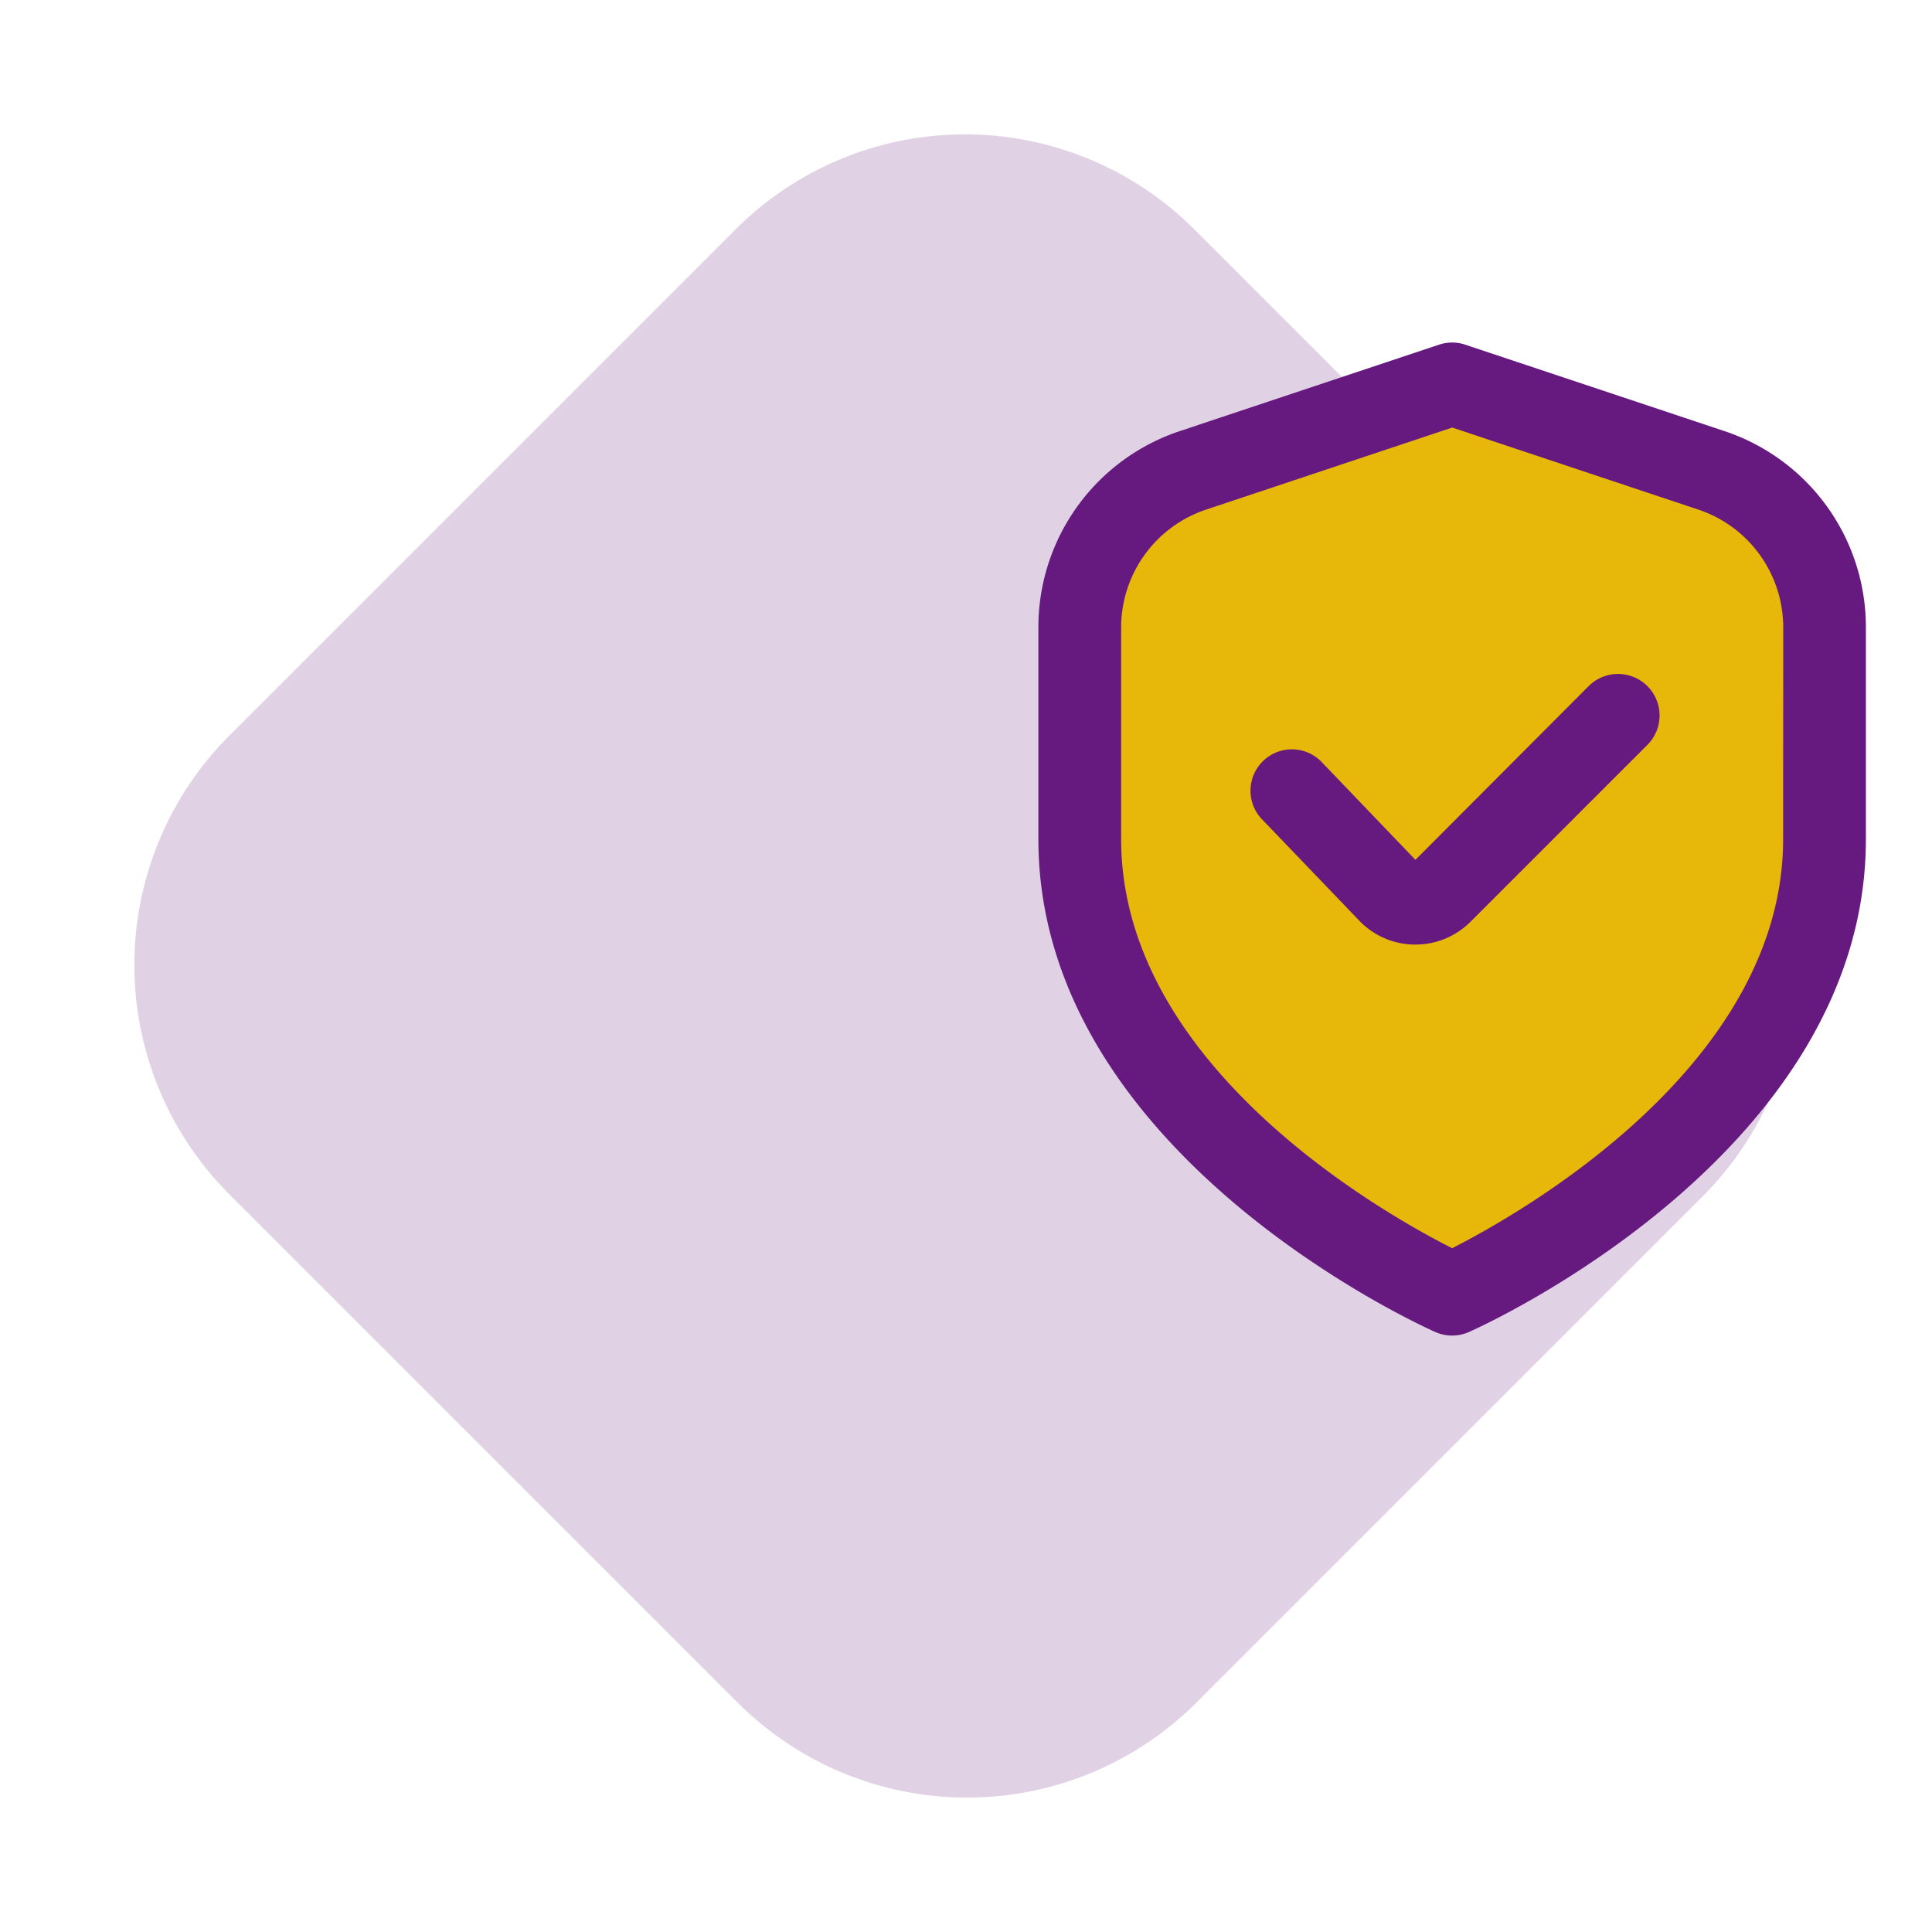
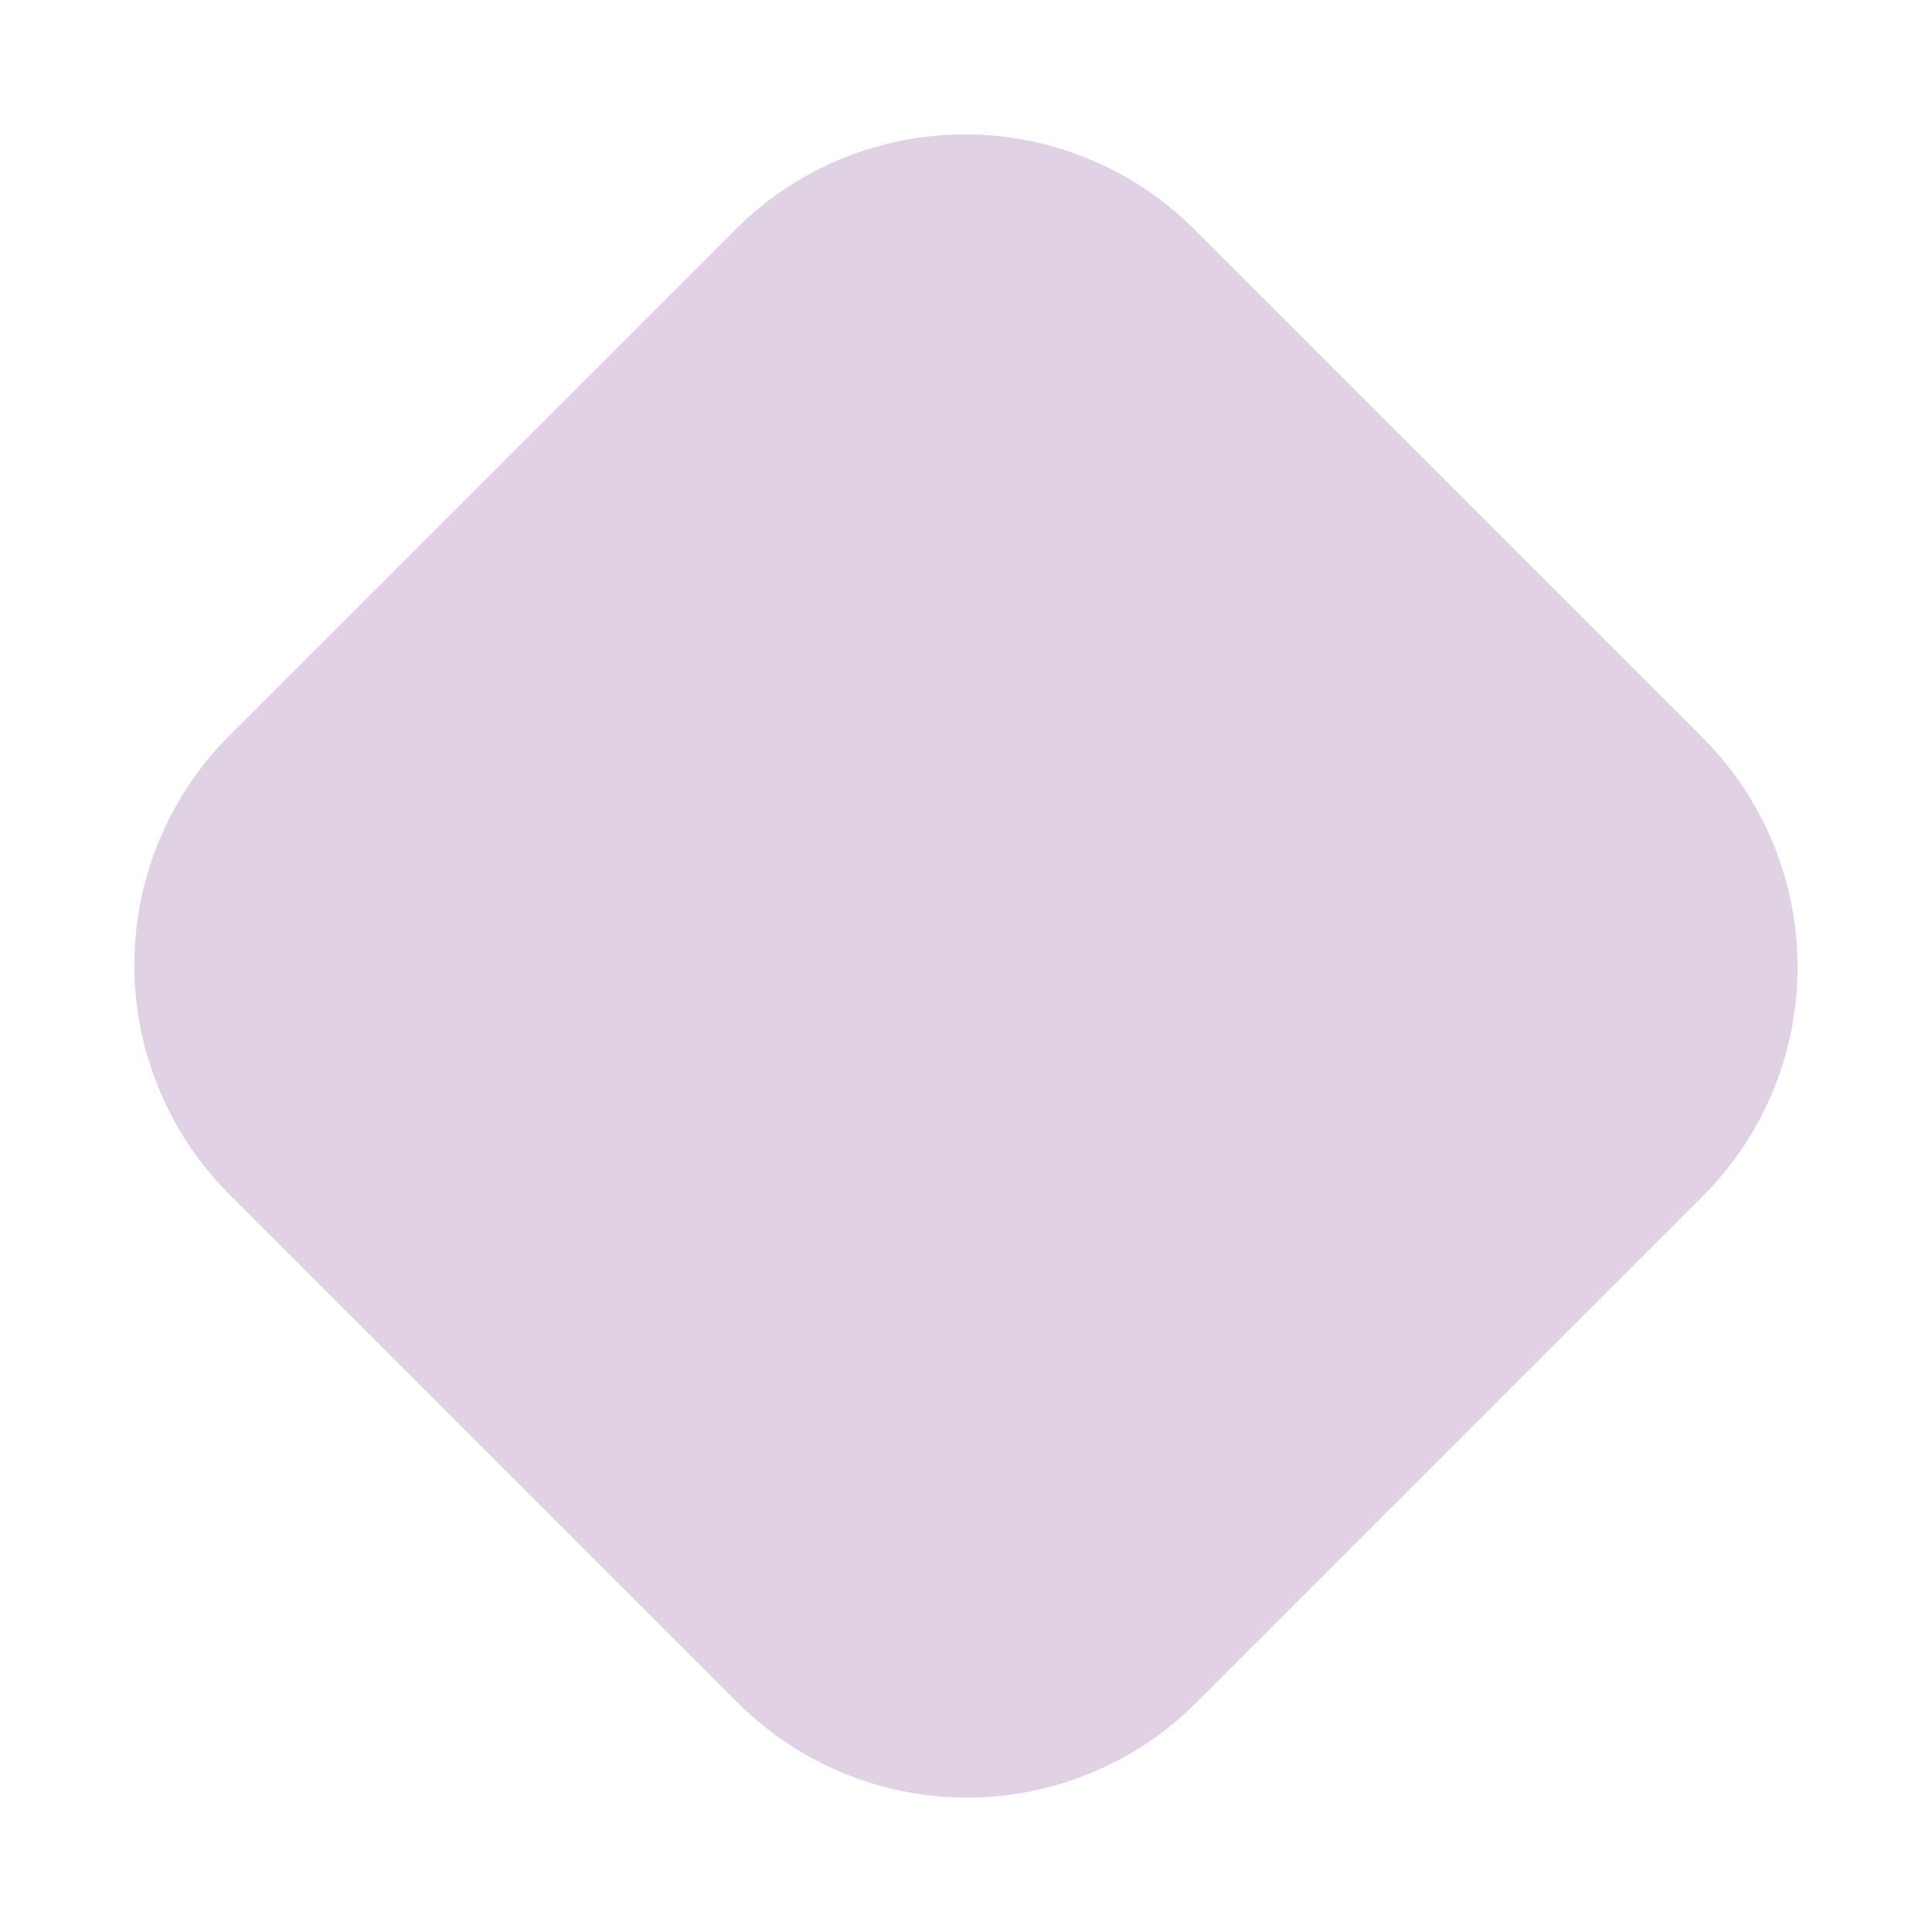
<svg xmlns="http://www.w3.org/2000/svg" width="62.192" height="62.192" viewBox="0 0 62.192 62.192">
  <g id="Grupo_15270" data-name="Grupo 15270" transform="translate(-583.904 -500.36)">
    <path id="Caminho_17880" data-name="Caminho 17880" d="M10.443,0H33.581A10.443,10.443,0,0,1,44.023,10.443V33.486A10.443,10.443,0,0,1,33.581,43.929H10.443A10.443,10.443,0,0,1,0,33.486V10.443A10.443,10.443,0,0,1,10.443,0Z" transform="translate(614.966 500.36) rotate(45)" fill="#651f7c" opacity="0.2" />
    <g id="Grupo_15260" data-name="Grupo 15260" transform="translate(617.33 511.387)">
-       <path id="Caminho_17903" data-name="Caminho 17903" d="M-7739.132,266.57l9.217,3.047,1.215,3.75v11.611l-2.587,3.73-8.622,6.385-9-5.4-2.928-8.974.5-9.673,1.521-1.424Z" transform="translate(7753.384 -264.479)" fill="#e7b809" />
      <g id="verificacao-de-escudo" transform="translate(0 0)">
-         <path id="Caminho_17897" data-name="Caminho 17897" d="M24.084,2.85,15.74.068a1.332,1.332,0,0,0-.842,0L6.554,2.85A6.65,6.65,0,0,0,2,9.168v6.815C2,26.056,14.253,31.619,14.778,31.851a1.332,1.332,0,0,0,1.082,0c.525-.232,12.778-5.8,12.778-15.868V9.168A6.65,6.65,0,0,0,24.084,2.85Zm1.89,13.133c0,7.265-8.416,12.031-10.655,13.171C13.077,28.018,4.664,23.267,4.664,15.983V9.168A4,4,0,0,1,7.4,5.377l7.922-2.641,7.922,2.641a4,4,0,0,1,2.733,3.791Z" transform="translate(-2 0)" fill="#66197e" />
-         <path id="Caminho_17898" data-name="Caminho 17898" d="M18.012,8.4l-5.578,5.594L9.445,10.875a1.332,1.332,0,1,0-1.919,1.846l3.071,3.2a2.493,2.493,0,0,0,1.791.8h.044a2.5,2.5,0,0,0,1.778-.737l5.69-5.69A1.337,1.337,0,1,0,18.012,8.4Z" transform="translate(-0.297 2.658)" fill="#66197e" />
-       </g>
+         </g>
    </g>
  </g>
</svg>